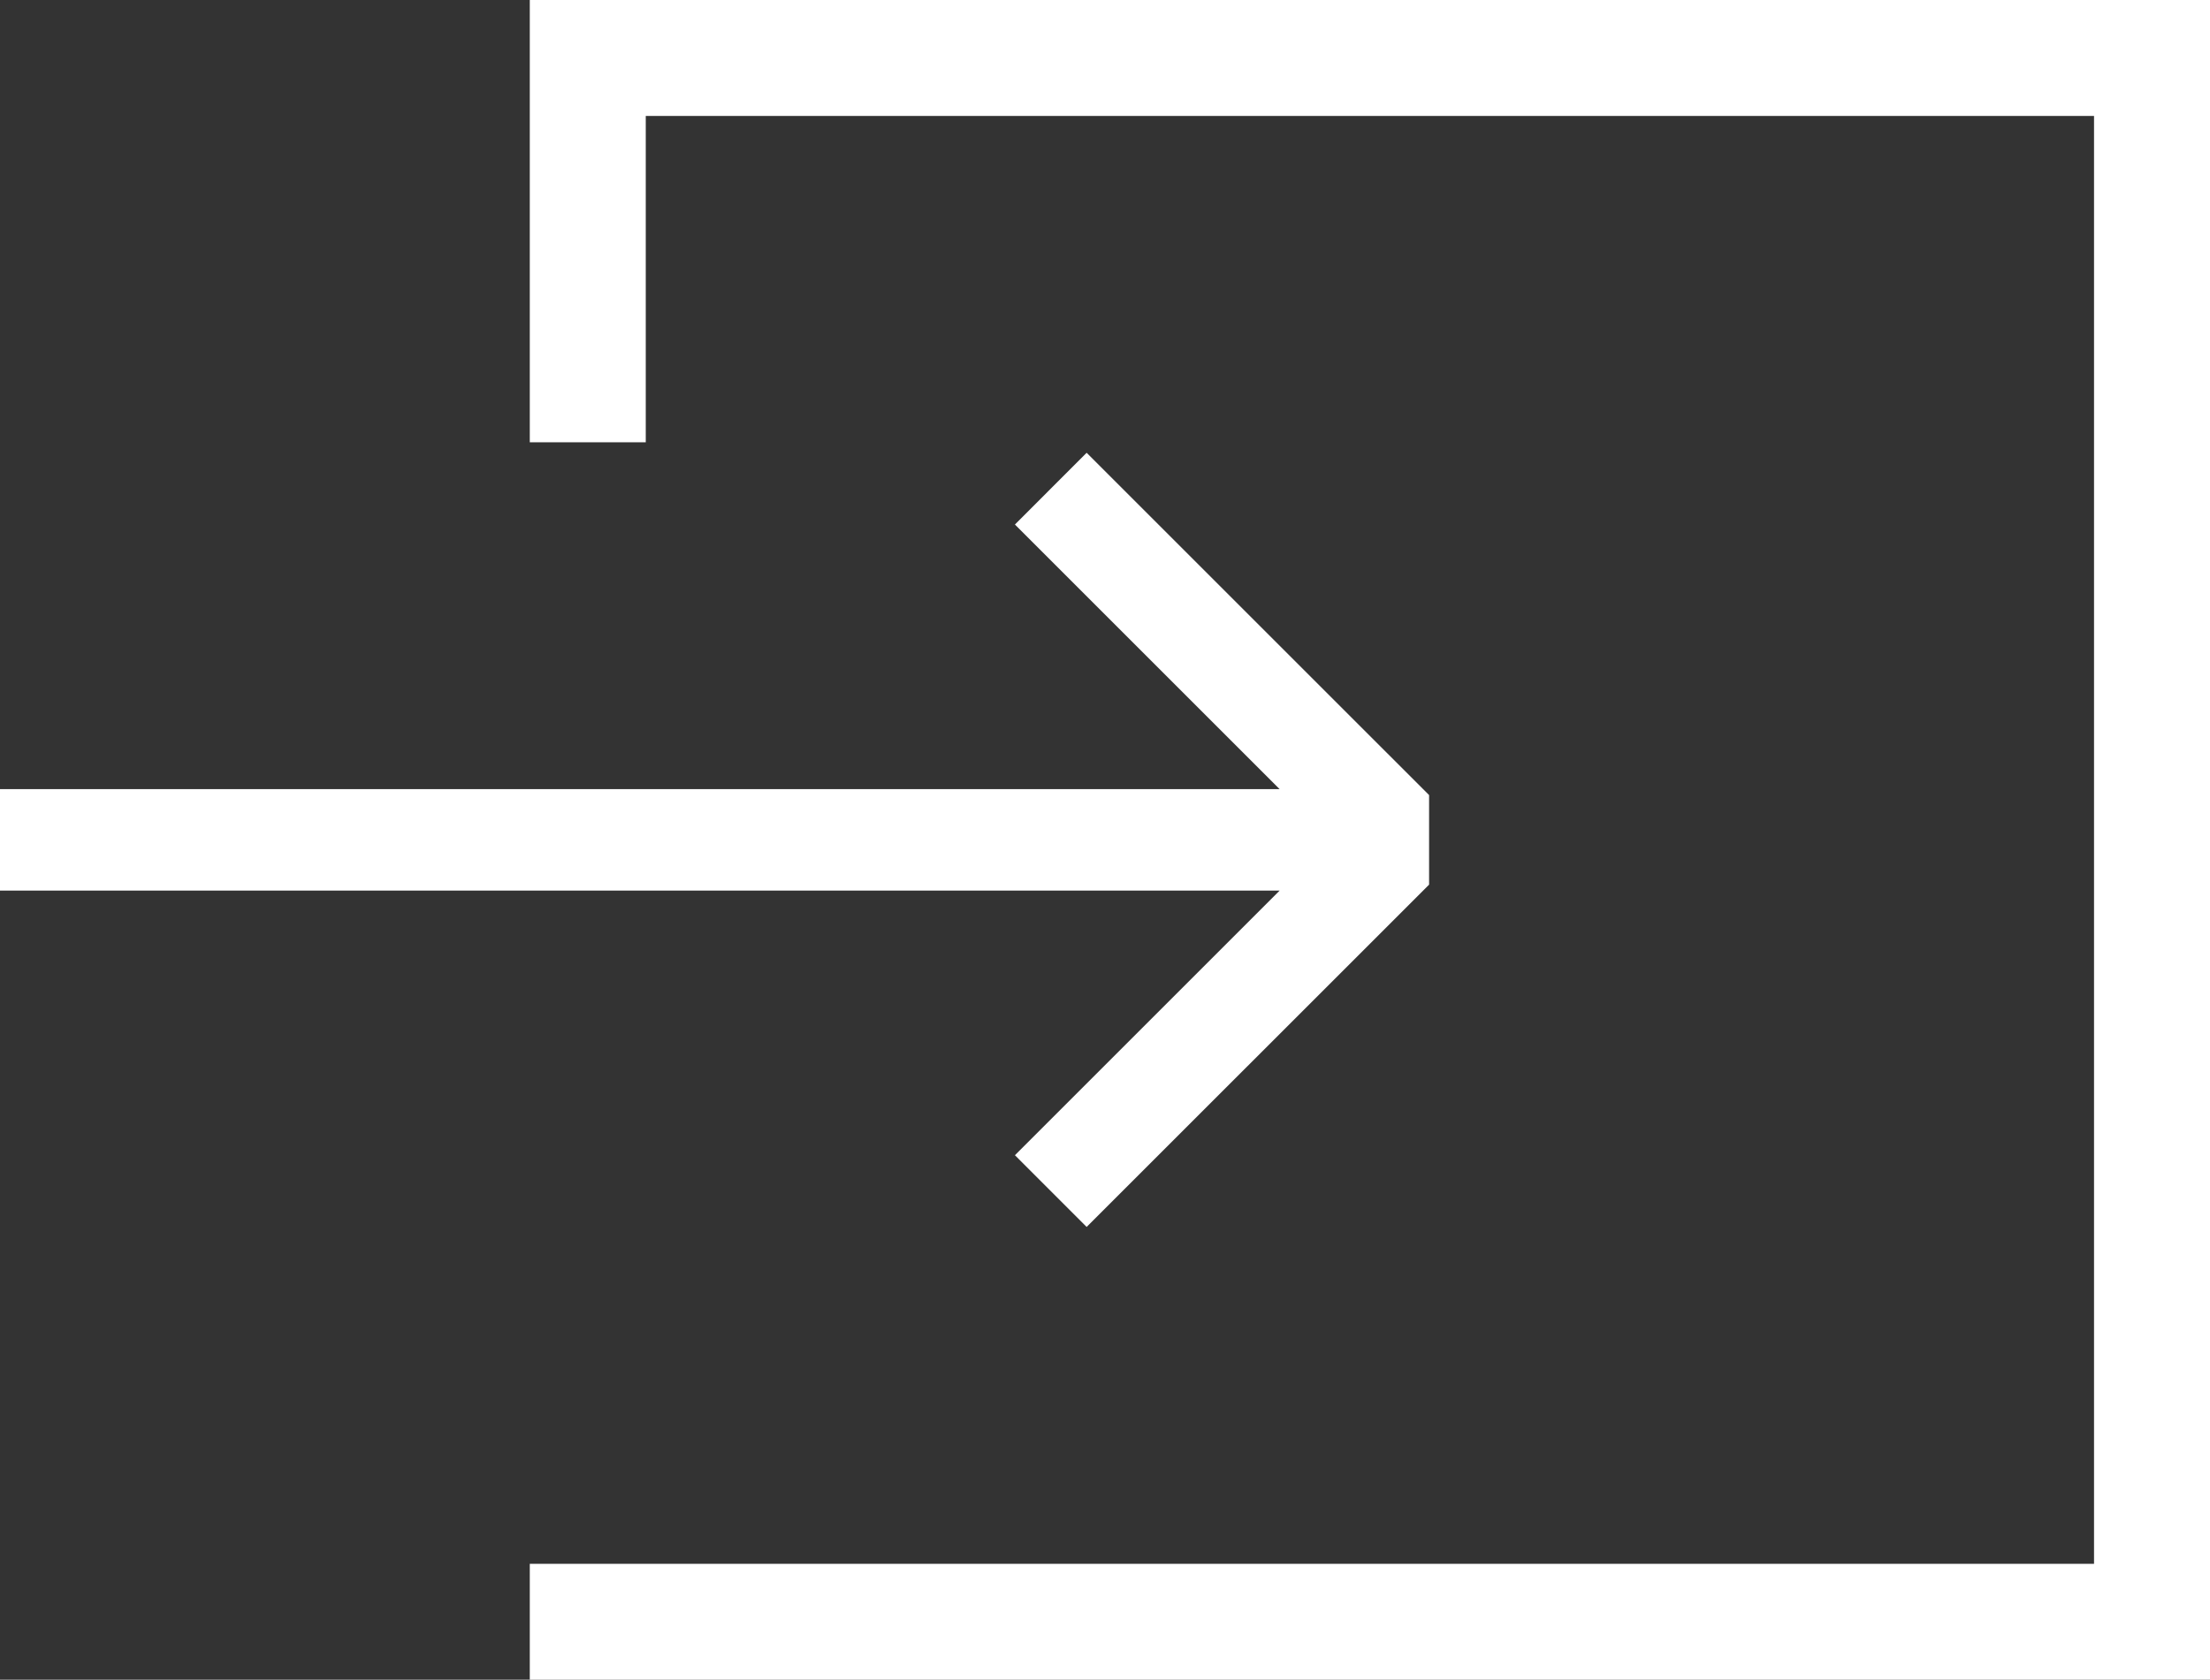
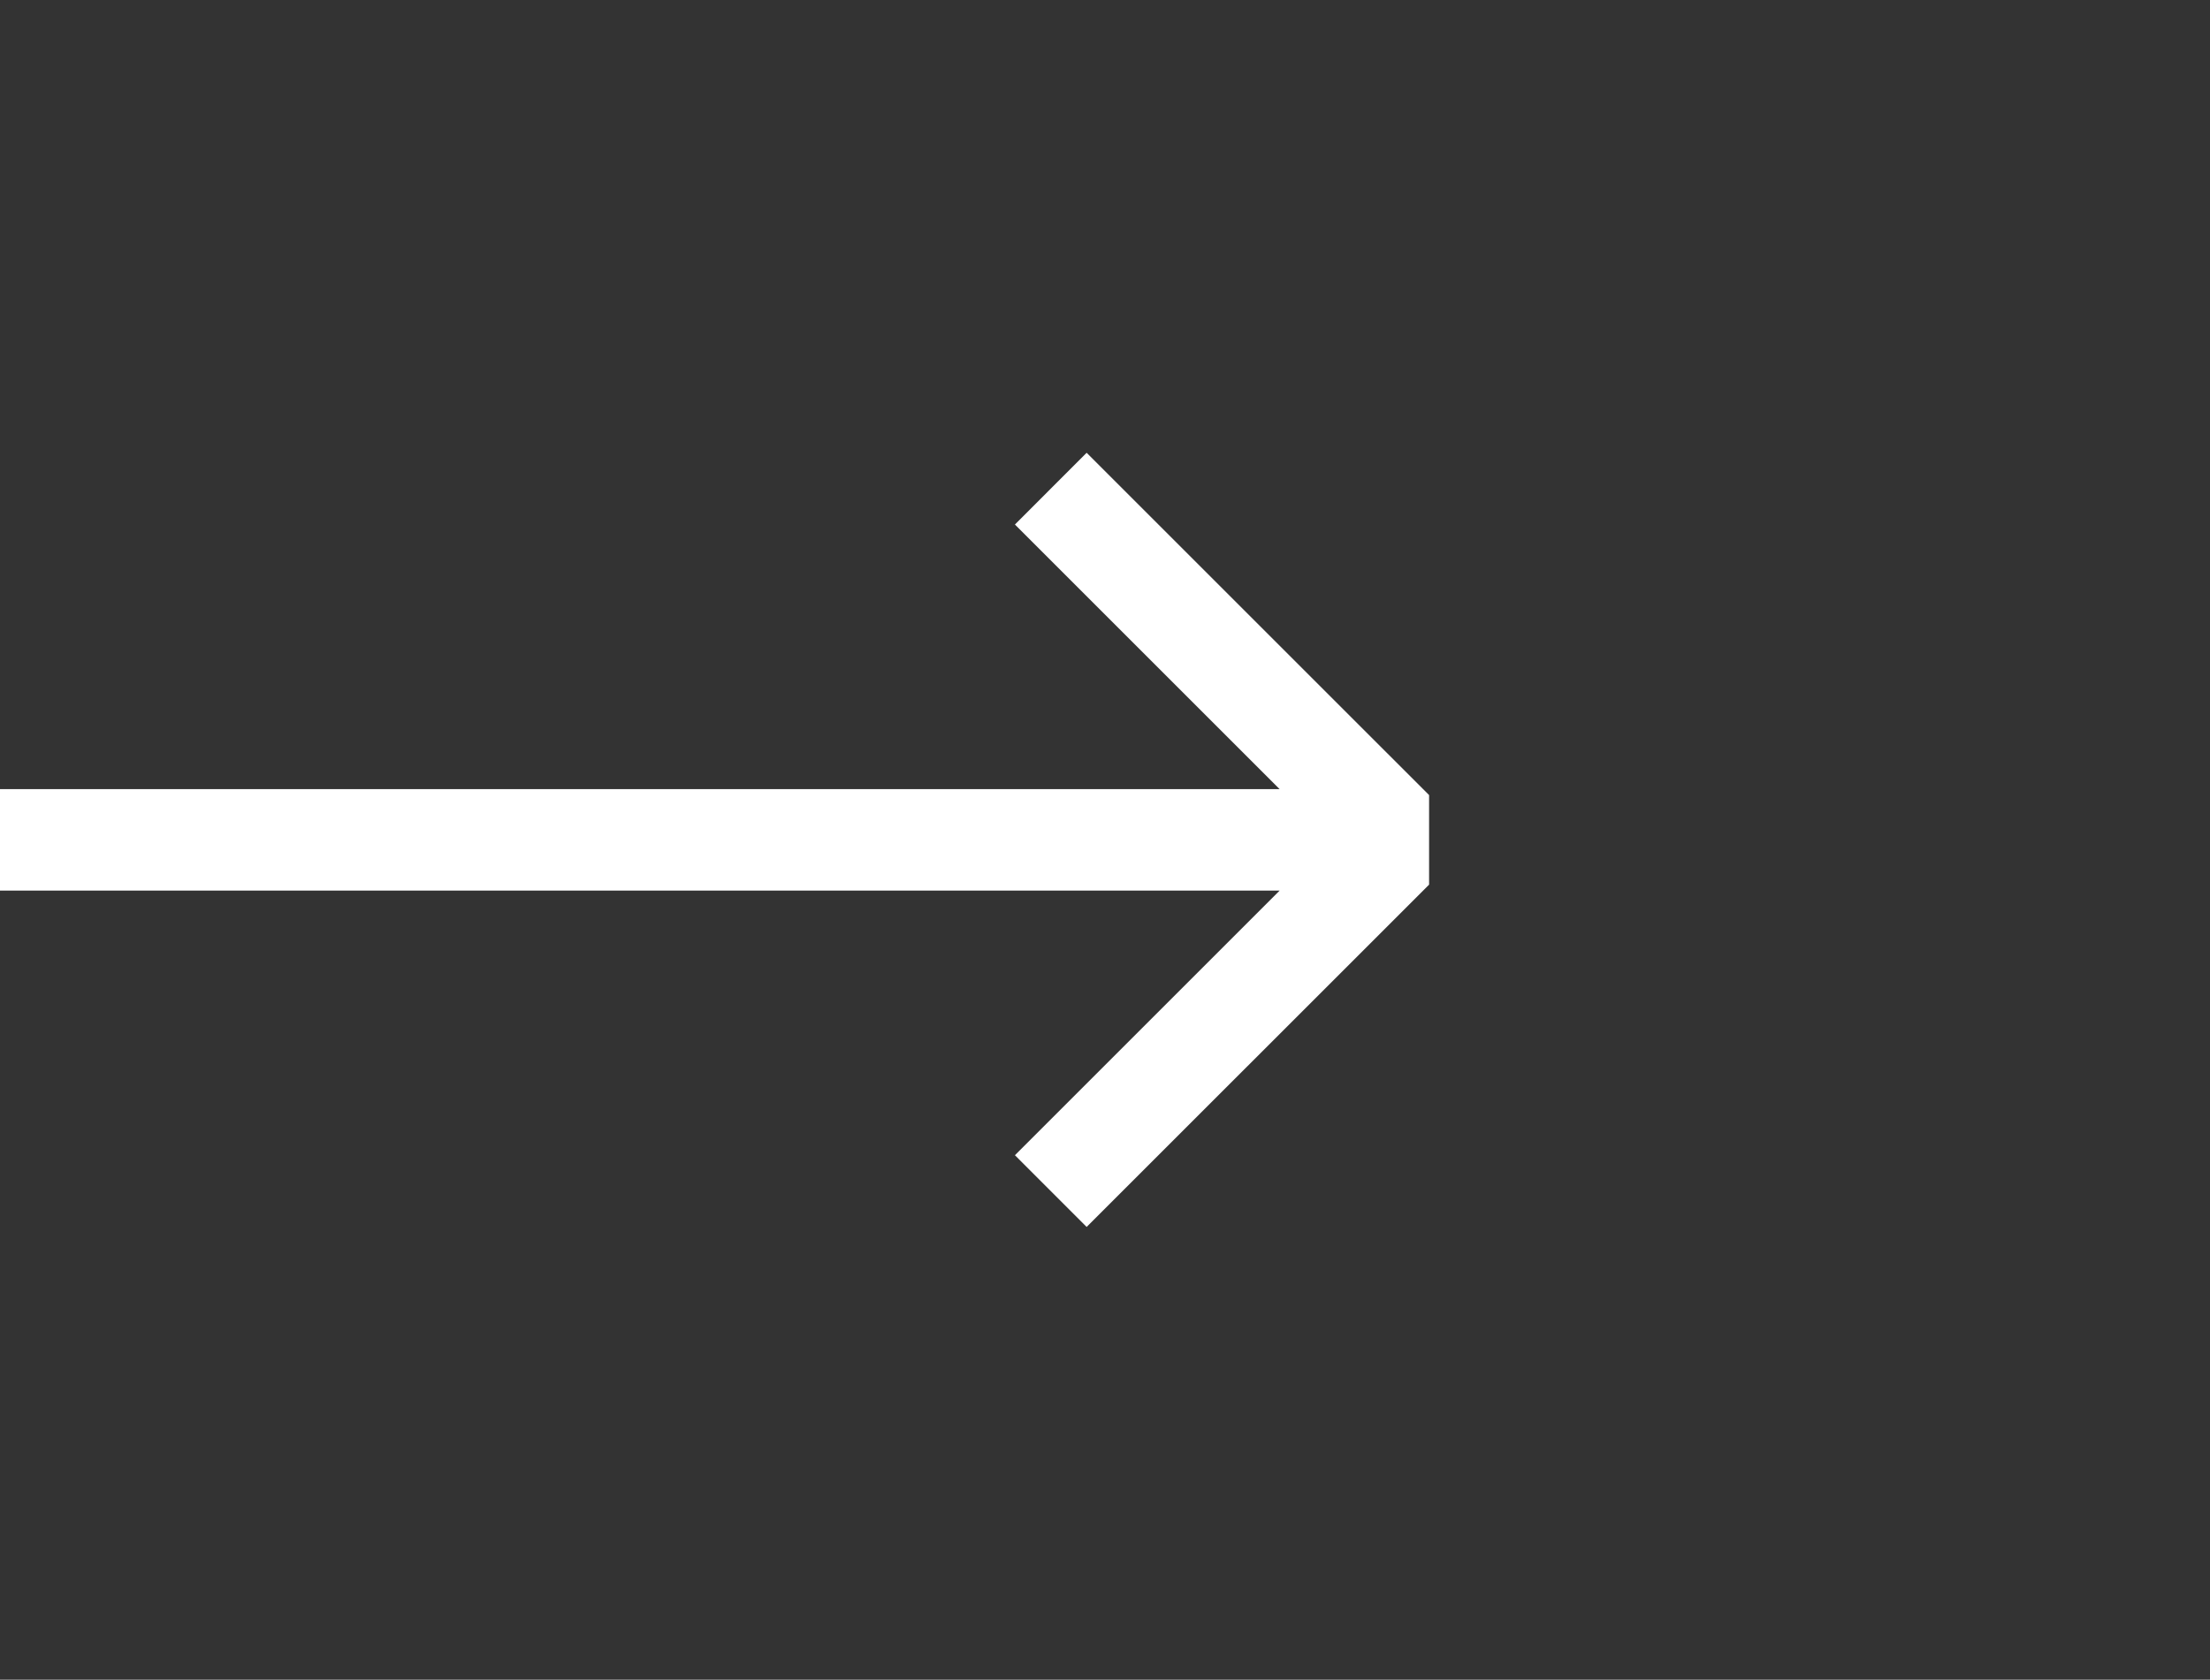
<svg xmlns="http://www.w3.org/2000/svg" viewBox="0 0 457.36 347.72">
  <rect x="0" y="0" width="457.36" height="347.72" fill="#333333" stroke="none" />
  <defs>
    <style>.cls-1{fill:#fff;}</style>
  </defs>
  <title>Element 1</title>
  <g id="Ebene_2" data-name="Ebene 2">
    <g id="Ebene_1-2" data-name="Ebene 1">
-       <polygon class="cls-1" points="109.64 0 109.64 91.56 133.64 91.56 133.64 24 433.36 24 433.36 323.72 109.64 323.72 109.64 347.72 457.36 347.72 457.36 0 109.64 0" />
      <polygon class="cls-1" points="210.04 239.14 224.88 253.99 295.75 183.13 295.75 164.59 224.88 93.73 210.04 108.58 264.82 163.36 0 163.36 0 184.36 264.82 184.36 210.04 239.14" />
    </g>
  </g>
</svg>